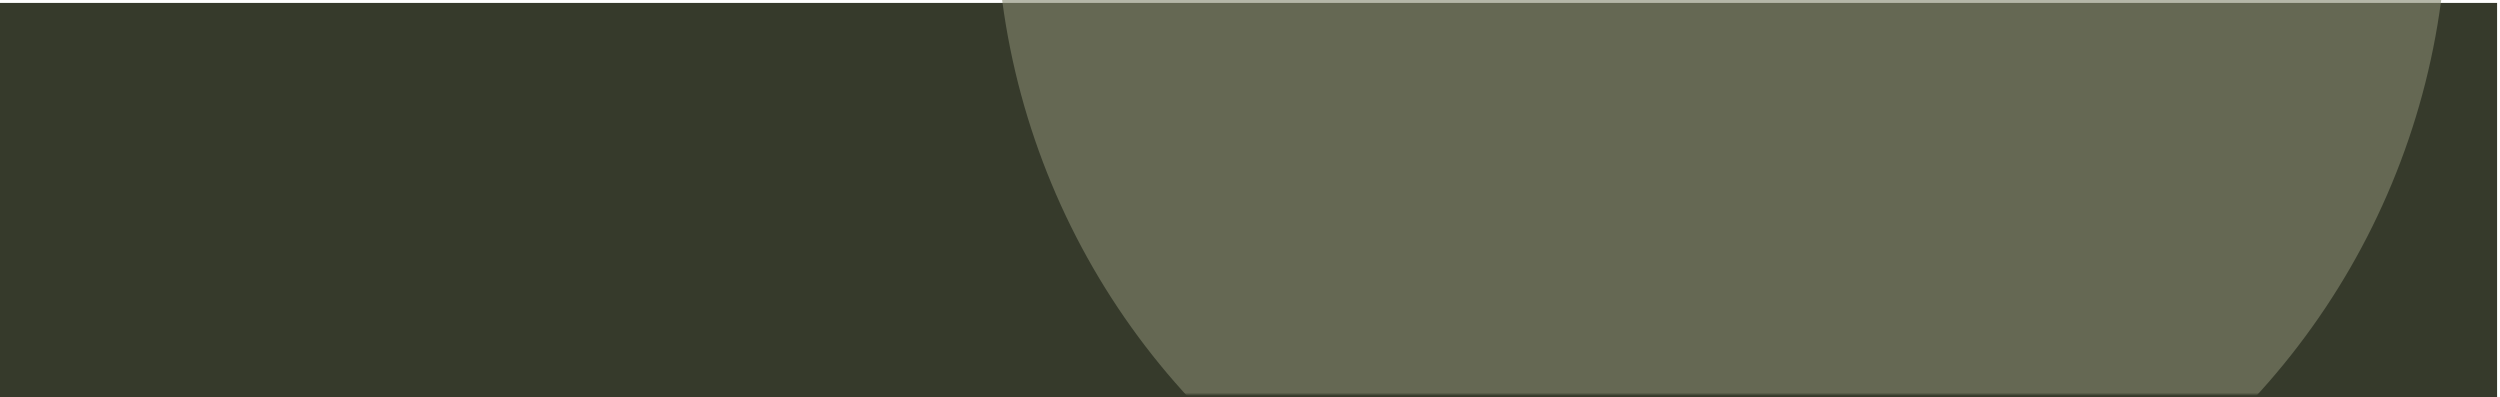
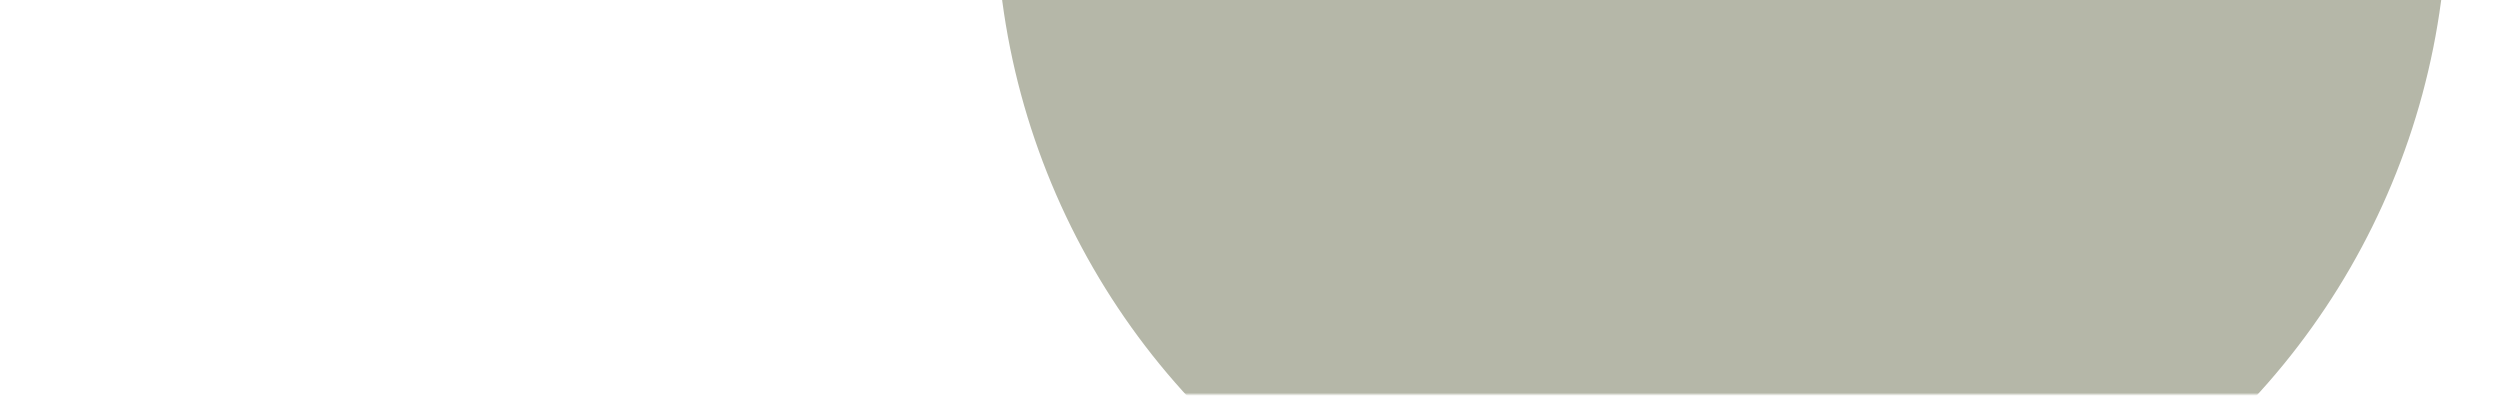
<svg xmlns="http://www.w3.org/2000/svg" width="856" height="136" viewBox="33 31 856 136" fill="none">
  <g filter="url(#filter0_d_837_20646)">
-     <rect x="32" y="30" width="856" height="136" fill="#363A2B" />
-   </g>
+     </g>
  <mask id="mask0_837_20646" style="mask-type:alpha" maskUnits="userSpaceOnUse" x="32" y="30" width="856" height="136">
    <rect x="32" y="30" width="856" height="136" fill="#363A2B" />
  </mask>
  <g mask="url(#mask0_837_20646)">
    <g opacity="0.6" filter="url(#filter1_f_837_20646)">
      <circle cx="622.5" cy="-1.5" r="248.5" fill="#83876E" />
    </g>
  </g>
  <defs>
    <filter id="filter0_d_837_20646" x="0" y="0" width="920" height="200" filterUnits="userSpaceOnUse" color-interpolation-filters="sRGB">
      <feFlood flood-opacity="0" result="BackgroundImageFix" />
      <feColorMatrix in="SourceAlpha" type="matrix" values="0 0 0 0 0 0 0 0 0 0 0 0 0 0 0 0 0 0 127 0" result="hardAlpha" />
      <feOffset dy="2" />
      <feGaussianBlur stdDeviation="16" />
      <feComposite in2="hardAlpha" operator="out" />
      <feColorMatrix type="matrix" values="0 0 0 0 0.212 0 0 0 0 0.227 0 0 0 0 0.169 0 0 0 0.2 0" />
      <feBlend mode="normal" in2="BackgroundImageFix" result="effect1_dropShadow_837_20646" />
      <feBlend mode="normal" in="SourceGraphic" in2="effect1_dropShadow_837_20646" result="shape" />
    </filter>
    <filter id="filter1_f_837_20646" x="160" y="-464" width="925" height="925" filterUnits="userSpaceOnUse" color-interpolation-filters="sRGB">
      <feFlood flood-opacity="0" result="BackgroundImageFix" />
      <feBlend mode="normal" in="SourceGraphic" in2="BackgroundImageFix" result="shape" />
      <feGaussianBlur stdDeviation="107" result="effect1_foregroundBlur_837_20646" />
    </filter>
  </defs>
</svg>